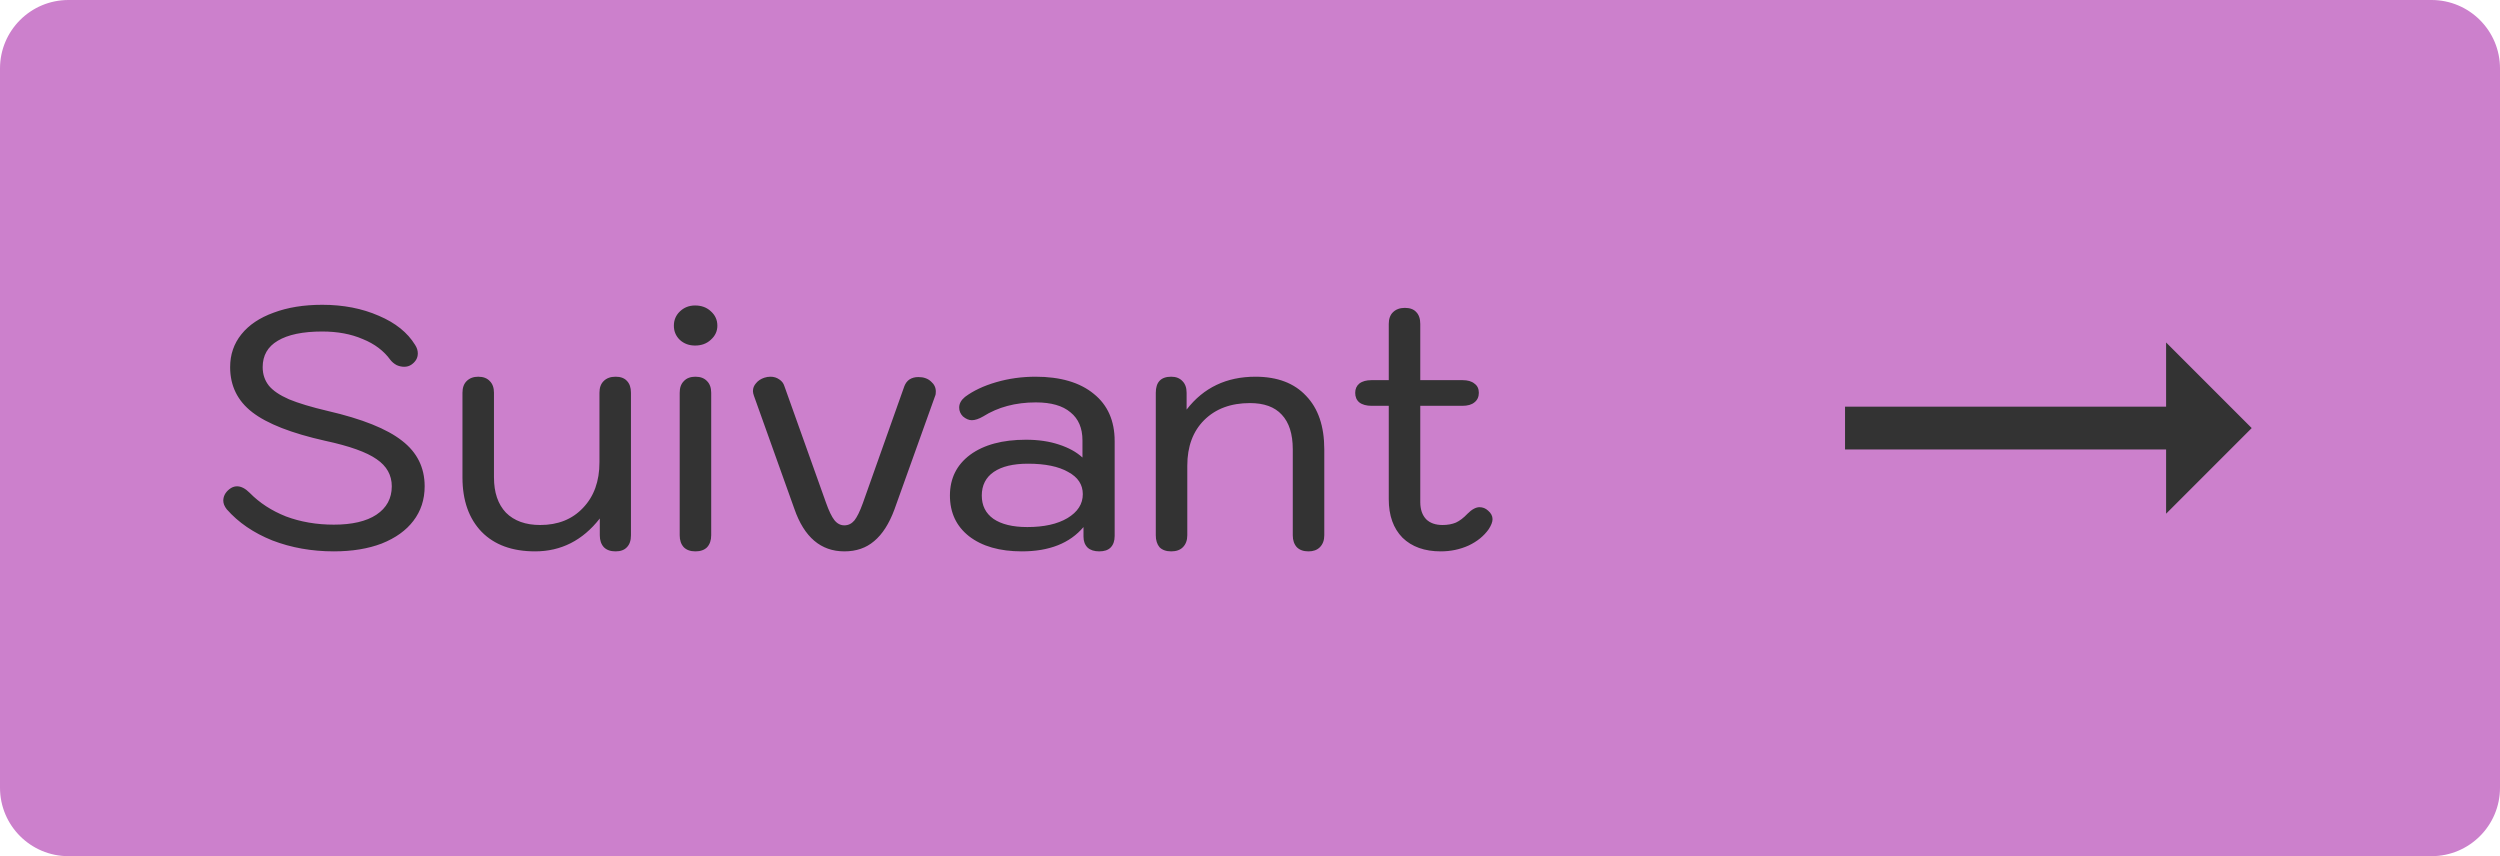
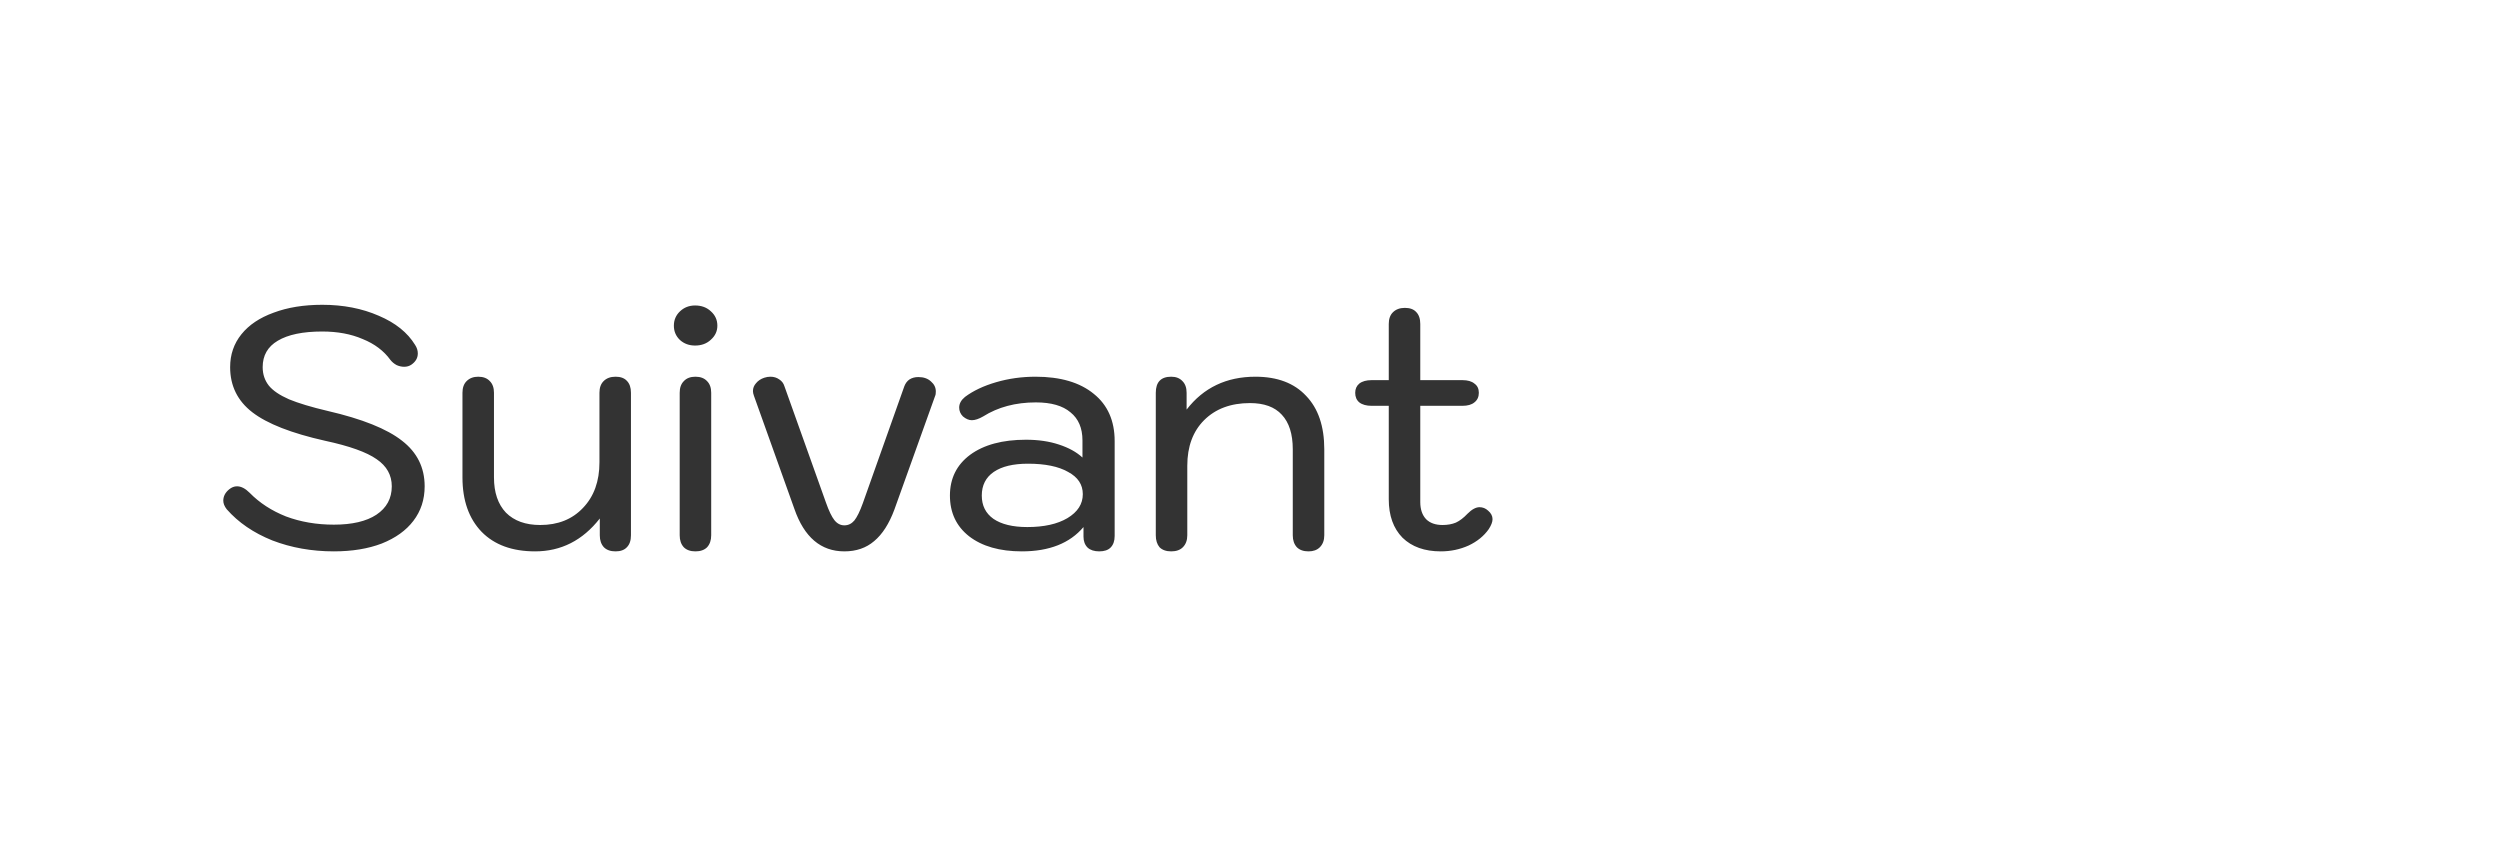
<svg xmlns="http://www.w3.org/2000/svg" width="73" height="25" viewBox="0 0 73 25" fill="none">
-   <path d="M0 2C0 0.895 0.895 0 2 0H71C72.105 0 73 0.895 73 2V23C73 24.105 72.105 25 71 25H2C0.895 25 0 24.105 0 23V2Z" fill="#CC80CC" />
  <path d="M9.75 16.1C9.103 16.1 8.503 15.993 7.95 15.78C7.403 15.56 6.96 15.257 6.62 14.87C6.553 14.783 6.52 14.7 6.52 14.62C6.52 14.493 6.577 14.383 6.69 14.29C6.763 14.23 6.84 14.2 6.92 14.2C7.04 14.2 7.163 14.263 7.29 14.39C7.577 14.683 7.93 14.913 8.35 15.08C8.777 15.24 9.243 15.32 9.75 15.32C10.283 15.32 10.697 15.223 10.99 15.03C11.29 14.83 11.44 14.553 11.44 14.2C11.44 13.873 11.293 13.61 11 13.41C10.707 13.203 10.203 13.023 9.49 12.87C8.51 12.65 7.803 12.373 7.37 12.04C6.937 11.707 6.72 11.267 6.72 10.72C6.72 10.353 6.83 10.033 7.05 9.76C7.27 9.487 7.583 9.277 7.99 9.13C8.397 8.977 8.87 8.9 9.41 8.9C10.023 8.9 10.573 9.007 11.06 9.22C11.547 9.427 11.9 9.71 12.12 10.07C12.173 10.15 12.2 10.233 12.2 10.32C12.2 10.453 12.137 10.563 12.01 10.65C11.95 10.69 11.88 10.71 11.8 10.71C11.727 10.71 11.653 10.693 11.58 10.66C11.507 10.62 11.447 10.57 11.4 10.51C11.207 10.243 10.937 10.04 10.59 9.9C10.25 9.753 9.857 9.68 9.41 9.68C8.843 9.68 8.41 9.77 8.11 9.95C7.817 10.123 7.67 10.38 7.67 10.72C7.67 10.927 7.73 11.107 7.85 11.26C7.97 11.407 8.167 11.54 8.44 11.66C8.713 11.773 9.09 11.887 9.57 12C10.577 12.233 11.3 12.523 11.74 12.87C12.18 13.21 12.4 13.653 12.4 14.2C12.4 14.587 12.29 14.923 12.07 15.21C11.857 15.49 11.55 15.71 11.15 15.87C10.75 16.023 10.283 16.1 9.75 16.1ZM15.624 16.1C14.957 16.1 14.437 15.91 14.064 15.53C13.691 15.143 13.504 14.613 13.504 13.94V11.47C13.504 11.323 13.544 11.21 13.624 11.13C13.71 11.043 13.824 11 13.964 11C14.111 11 14.224 11.043 14.304 11.13C14.384 11.21 14.424 11.323 14.424 11.47V13.94C14.424 14.38 14.54 14.723 14.774 14.97C15.014 15.21 15.347 15.33 15.774 15.33C16.294 15.33 16.71 15.163 17.024 14.83C17.344 14.497 17.504 14.053 17.504 13.5V11.47C17.504 11.323 17.544 11.21 17.624 11.13C17.71 11.043 17.827 11 17.974 11C18.12 11 18.23 11.04 18.304 11.12C18.384 11.2 18.424 11.317 18.424 11.47V15.63C18.424 15.783 18.384 15.9 18.304 15.98C18.23 16.06 18.12 16.1 17.974 16.1C17.827 16.1 17.714 16.06 17.634 15.98C17.554 15.893 17.514 15.777 17.514 15.63V15.14C17.014 15.78 16.384 16.1 15.624 16.1ZM20.297 10.09C20.123 10.09 19.977 10.037 19.857 9.93C19.737 9.817 19.677 9.677 19.677 9.51C19.677 9.343 19.737 9.203 19.857 9.09C19.977 8.977 20.123 8.92 20.297 8.92C20.483 8.92 20.637 8.977 20.757 9.09C20.884 9.203 20.947 9.343 20.947 9.51C20.947 9.67 20.884 9.807 20.757 9.92C20.637 10.033 20.483 10.09 20.297 10.09ZM20.307 16.1C20.16 16.1 20.047 16.06 19.967 15.98C19.887 15.893 19.847 15.777 19.847 15.63V11.47C19.847 11.323 19.887 11.21 19.967 11.13C20.047 11.043 20.16 11 20.307 11C20.453 11 20.567 11.043 20.647 11.13C20.727 11.21 20.767 11.323 20.767 11.47V15.63C20.767 15.777 20.727 15.893 20.647 15.98C20.567 16.06 20.453 16.1 20.307 16.1ZM24.656 16.1C23.97 16.1 23.483 15.687 23.196 14.86L22.016 11.56C21.996 11.507 21.986 11.46 21.986 11.42C21.986 11.333 22.016 11.257 22.076 11.19C22.136 11.117 22.216 11.063 22.316 11.03C22.376 11.01 22.436 11 22.496 11C22.596 11 22.683 11.027 22.756 11.08C22.829 11.127 22.88 11.193 22.906 11.28L24.116 14.67C24.203 14.917 24.286 15.09 24.366 15.19C24.446 15.29 24.543 15.34 24.656 15.34C24.77 15.34 24.866 15.293 24.946 15.2C25.026 15.1 25.11 14.93 25.196 14.69L26.406 11.28C26.439 11.193 26.489 11.127 26.556 11.08C26.63 11.033 26.716 11.01 26.816 11.01C26.97 11.01 27.093 11.053 27.186 11.14C27.279 11.22 27.326 11.317 27.326 11.43C27.326 11.49 27.32 11.533 27.306 11.56L26.116 14.88C25.963 15.293 25.766 15.6 25.526 15.8C25.293 16 25.003 16.1 24.656 16.1ZM29.838 16.1C29.192 16.1 28.678 15.953 28.298 15.66C27.925 15.367 27.738 14.97 27.738 14.47C27.738 13.97 27.935 13.573 28.328 13.28C28.728 12.987 29.271 12.84 29.958 12.84C30.318 12.84 30.638 12.887 30.918 12.98C31.205 13.073 31.435 13.2 31.608 13.36V12.86C31.608 12.5 31.491 12.227 31.258 12.04C31.032 11.847 30.695 11.75 30.248 11.75C29.655 11.75 29.142 11.887 28.708 12.16C28.581 12.233 28.471 12.27 28.378 12.27C28.291 12.27 28.205 12.233 28.118 12.16C28.045 12.087 28.008 12 28.008 11.9C28.008 11.787 28.065 11.683 28.178 11.59C28.418 11.41 28.721 11.267 29.088 11.16C29.455 11.053 29.838 11 30.238 11C30.965 11 31.532 11.167 31.938 11.5C32.345 11.827 32.548 12.287 32.548 12.88V15.65C32.548 15.797 32.508 15.91 32.428 15.99C32.355 16.063 32.245 16.1 32.098 16.1C31.951 16.1 31.838 16.063 31.758 15.99C31.678 15.91 31.638 15.803 31.638 15.67V15.39C31.238 15.863 30.638 16.1 29.838 16.1ZM29.998 15.39C30.485 15.39 30.875 15.303 31.168 15.13C31.468 14.95 31.618 14.717 31.618 14.43C31.618 14.15 31.475 13.933 31.188 13.78C30.908 13.62 30.518 13.54 30.018 13.54C29.585 13.54 29.252 13.62 29.018 13.78C28.785 13.94 28.668 14.17 28.668 14.47C28.668 14.763 28.782 14.99 29.008 15.15C29.241 15.31 29.572 15.39 29.998 15.39ZM34.199 16.1C34.053 16.1 33.939 16.06 33.859 15.98C33.786 15.893 33.749 15.777 33.749 15.63V11.47C33.749 11.157 33.899 11 34.199 11C34.339 11 34.449 11.043 34.529 11.13C34.609 11.21 34.649 11.323 34.649 11.47V11.96C35.142 11.32 35.812 11 36.659 11C37.299 11 37.792 11.187 38.139 11.56C38.492 11.927 38.669 12.447 38.669 13.12V15.63C38.669 15.777 38.626 15.893 38.539 15.98C38.459 16.06 38.349 16.1 38.209 16.1C38.062 16.1 37.949 16.06 37.869 15.98C37.789 15.893 37.749 15.777 37.749 15.63V13.12C37.749 12.673 37.642 12.337 37.429 12.11C37.222 11.883 36.913 11.77 36.499 11.77C35.939 11.77 35.492 11.937 35.159 12.27C34.833 12.597 34.669 13.04 34.669 13.6V15.63C34.669 15.777 34.626 15.893 34.539 15.98C34.459 16.06 34.346 16.1 34.199 16.1ZM43.452 14.91C43.539 14.983 43.582 15.067 43.582 15.16C43.582 15.24 43.545 15.337 43.472 15.45C43.332 15.65 43.136 15.81 42.882 15.93C42.629 16.043 42.359 16.1 42.072 16.1C41.599 16.1 41.225 15.967 40.952 15.7C40.685 15.427 40.552 15.053 40.552 14.58V11.85H40.052C39.899 11.85 39.779 11.817 39.692 11.75C39.612 11.683 39.572 11.59 39.572 11.47C39.572 11.357 39.612 11.267 39.692 11.2C39.779 11.133 39.899 11.1 40.052 11.1H40.552V9.46C40.552 9.313 40.592 9.2 40.672 9.12C40.759 9.033 40.876 8.99 41.022 8.99C41.169 8.99 41.279 9.03 41.352 9.11C41.432 9.19 41.472 9.307 41.472 9.46V11.1H42.702C42.855 11.1 42.972 11.133 43.052 11.2C43.139 11.26 43.182 11.35 43.182 11.47C43.182 11.59 43.139 11.683 43.052 11.75C42.972 11.817 42.855 11.85 42.702 11.85H41.472V14.66C41.472 14.873 41.529 15.04 41.642 15.16C41.755 15.273 41.916 15.33 42.122 15.33C42.269 15.33 42.399 15.307 42.512 15.26C42.626 15.207 42.739 15.12 42.852 15C42.979 14.873 43.096 14.81 43.202 14.81C43.295 14.81 43.379 14.843 43.452 14.91Z" fill="#333333" />
-   <path d="M65.75 12.5L63.25 10V11.875H53.875V13.125H63.25V15L65.75 12.5Z" fill="#333333" />
</svg>